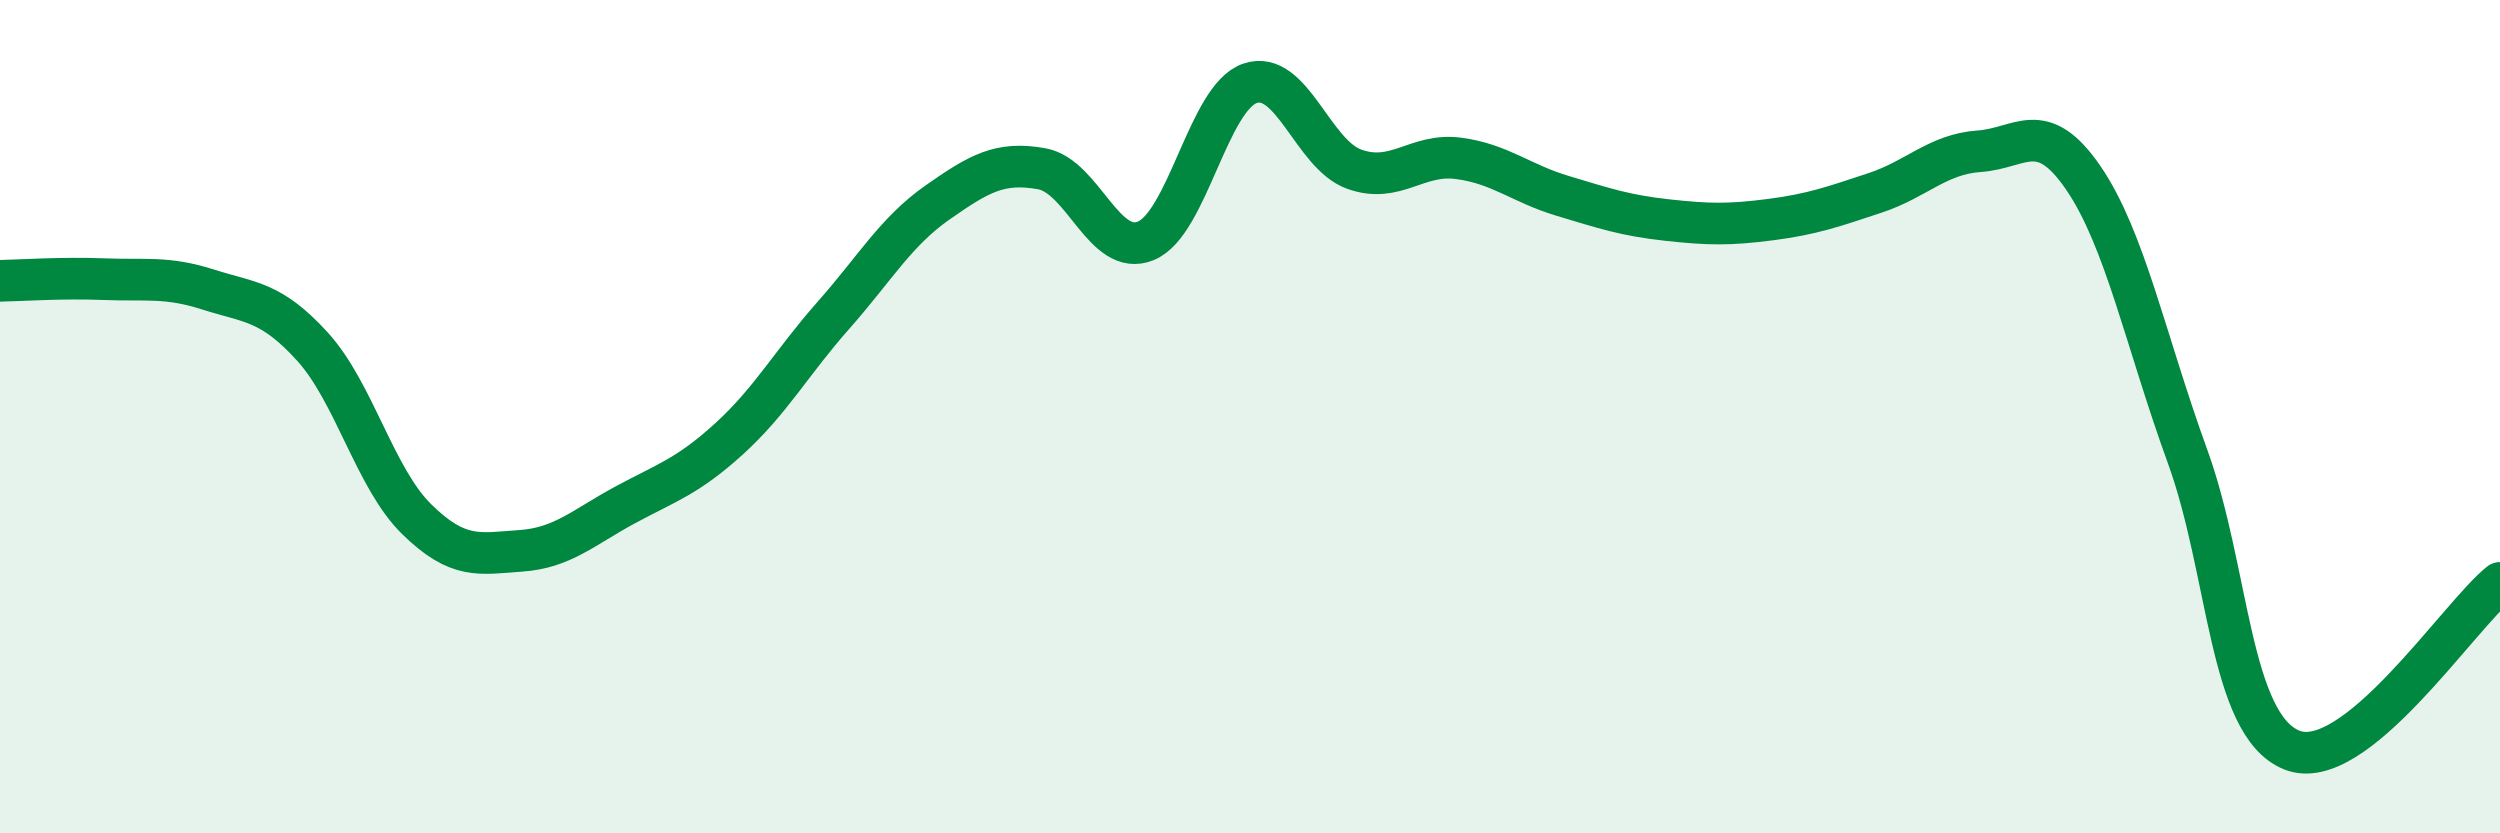
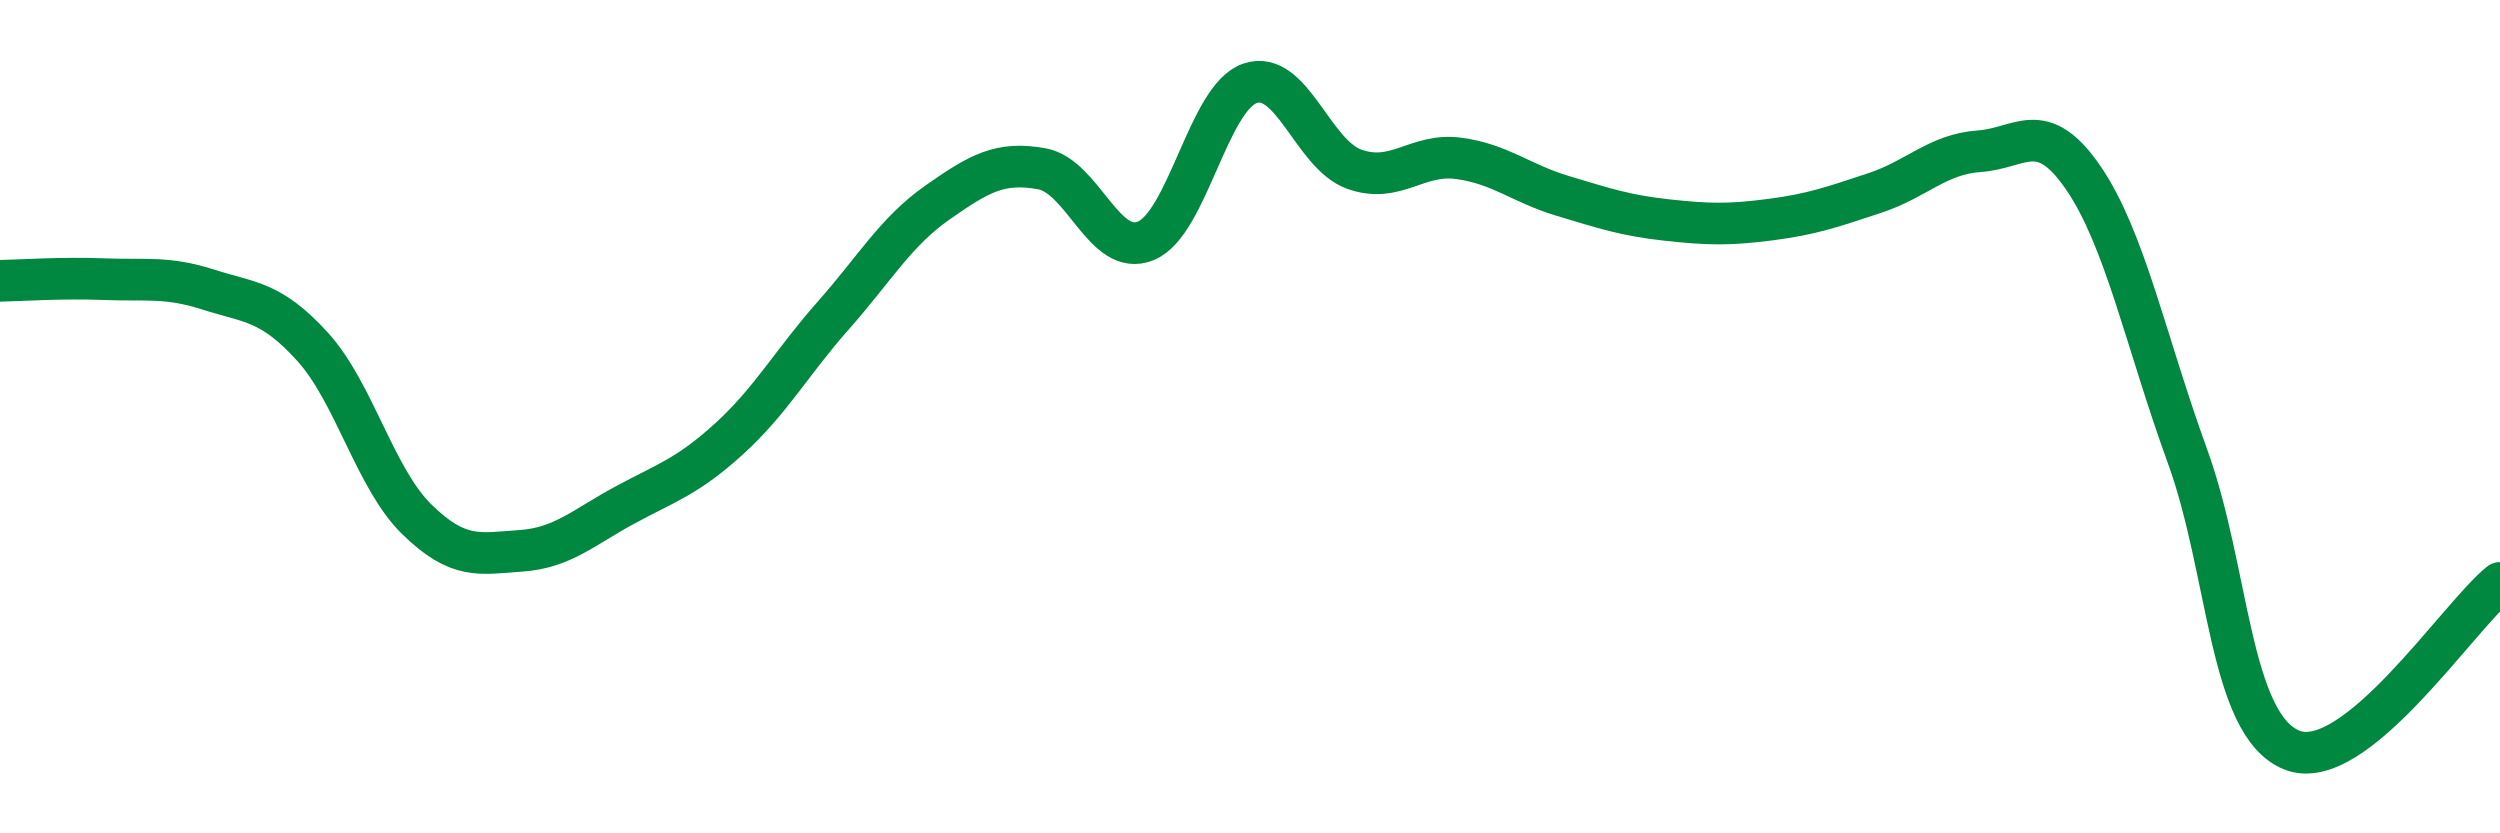
<svg xmlns="http://www.w3.org/2000/svg" width="60" height="20" viewBox="0 0 60 20">
-   <path d="M 0,6.74 C 0.5,6.73 1.5,6.66 2.5,6.7 C 3.5,6.74 4,6.63 5,6.95 C 6,7.27 6.5,7.22 7.5,8.32 C 8.5,9.42 9,11.48 10,12.46 C 11,13.44 11.5,13.29 12.5,13.22 C 13.5,13.15 14,12.66 15,12.12 C 16,11.58 16.5,11.44 17.5,10.53 C 18.5,9.62 19,8.7 20,7.57 C 21,6.44 21.5,5.56 22.5,4.86 C 23.5,4.16 24,3.87 25,4.05 C 26,4.23 26.5,6.19 27.5,5.78 C 28.5,5.37 29,2.34 30,2 C 31,1.66 31.5,3.7 32.5,4.06 C 33.5,4.42 34,3.67 35,3.8 C 36,3.93 36.5,4.4 37.5,4.7 C 38.5,5 39,5.17 40,5.28 C 41,5.39 41.5,5.4 42.5,5.27 C 43.5,5.14 44,4.96 45,4.63 C 46,4.3 46.5,3.7 47.5,3.63 C 48.5,3.56 49,2.81 50,4.27 C 51,5.73 51.5,8.2 52.5,10.95 C 53.5,13.7 53.5,17.39 55,18 C 56.5,18.61 59,14.79 60,13.99L60 20L0 20Z" fill="#008740" opacity="0.1" stroke-linecap="round" stroke-linejoin="round" />
  <path d="M 0,6.74 C 0.5,6.73 1.5,6.66 2.5,6.7 C 3.5,6.74 4,6.63 5,6.95 C 6,7.27 6.5,7.22 7.5,8.32 C 8.5,9.42 9,11.48 10,12.46 C 11,13.44 11.5,13.29 12.5,13.22 C 13.5,13.15 14,12.66 15,12.12 C 16,11.58 16.5,11.44 17.5,10.53 C 18.5,9.62 19,8.7 20,7.57 C 21,6.44 21.5,5.56 22.5,4.86 C 23.5,4.16 24,3.87 25,4.05 C 26,4.23 26.5,6.19 27.5,5.78 C 28.5,5.37 29,2.34 30,2 C 31,1.66 31.5,3.7 32.5,4.06 C 33.5,4.42 34,3.67 35,3.8 C 36,3.93 36.5,4.4 37.5,4.7 C 38.5,5 39,5.17 40,5.28 C 41,5.39 41.5,5.4 42.5,5.27 C 43.5,5.14 44,4.96 45,4.63 C 46,4.3 46.5,3.7 47.5,3.63 C 48.5,3.56 49,2.81 50,4.27 C 51,5.73 51.5,8.2 52.5,10.95 C 53.5,13.7 53.5,17.39 55,18 C 56.5,18.61 59,14.79 60,13.99" stroke="#008740" stroke-width="1" fill="none" stroke-linecap="round" stroke-linejoin="round" />
</svg>